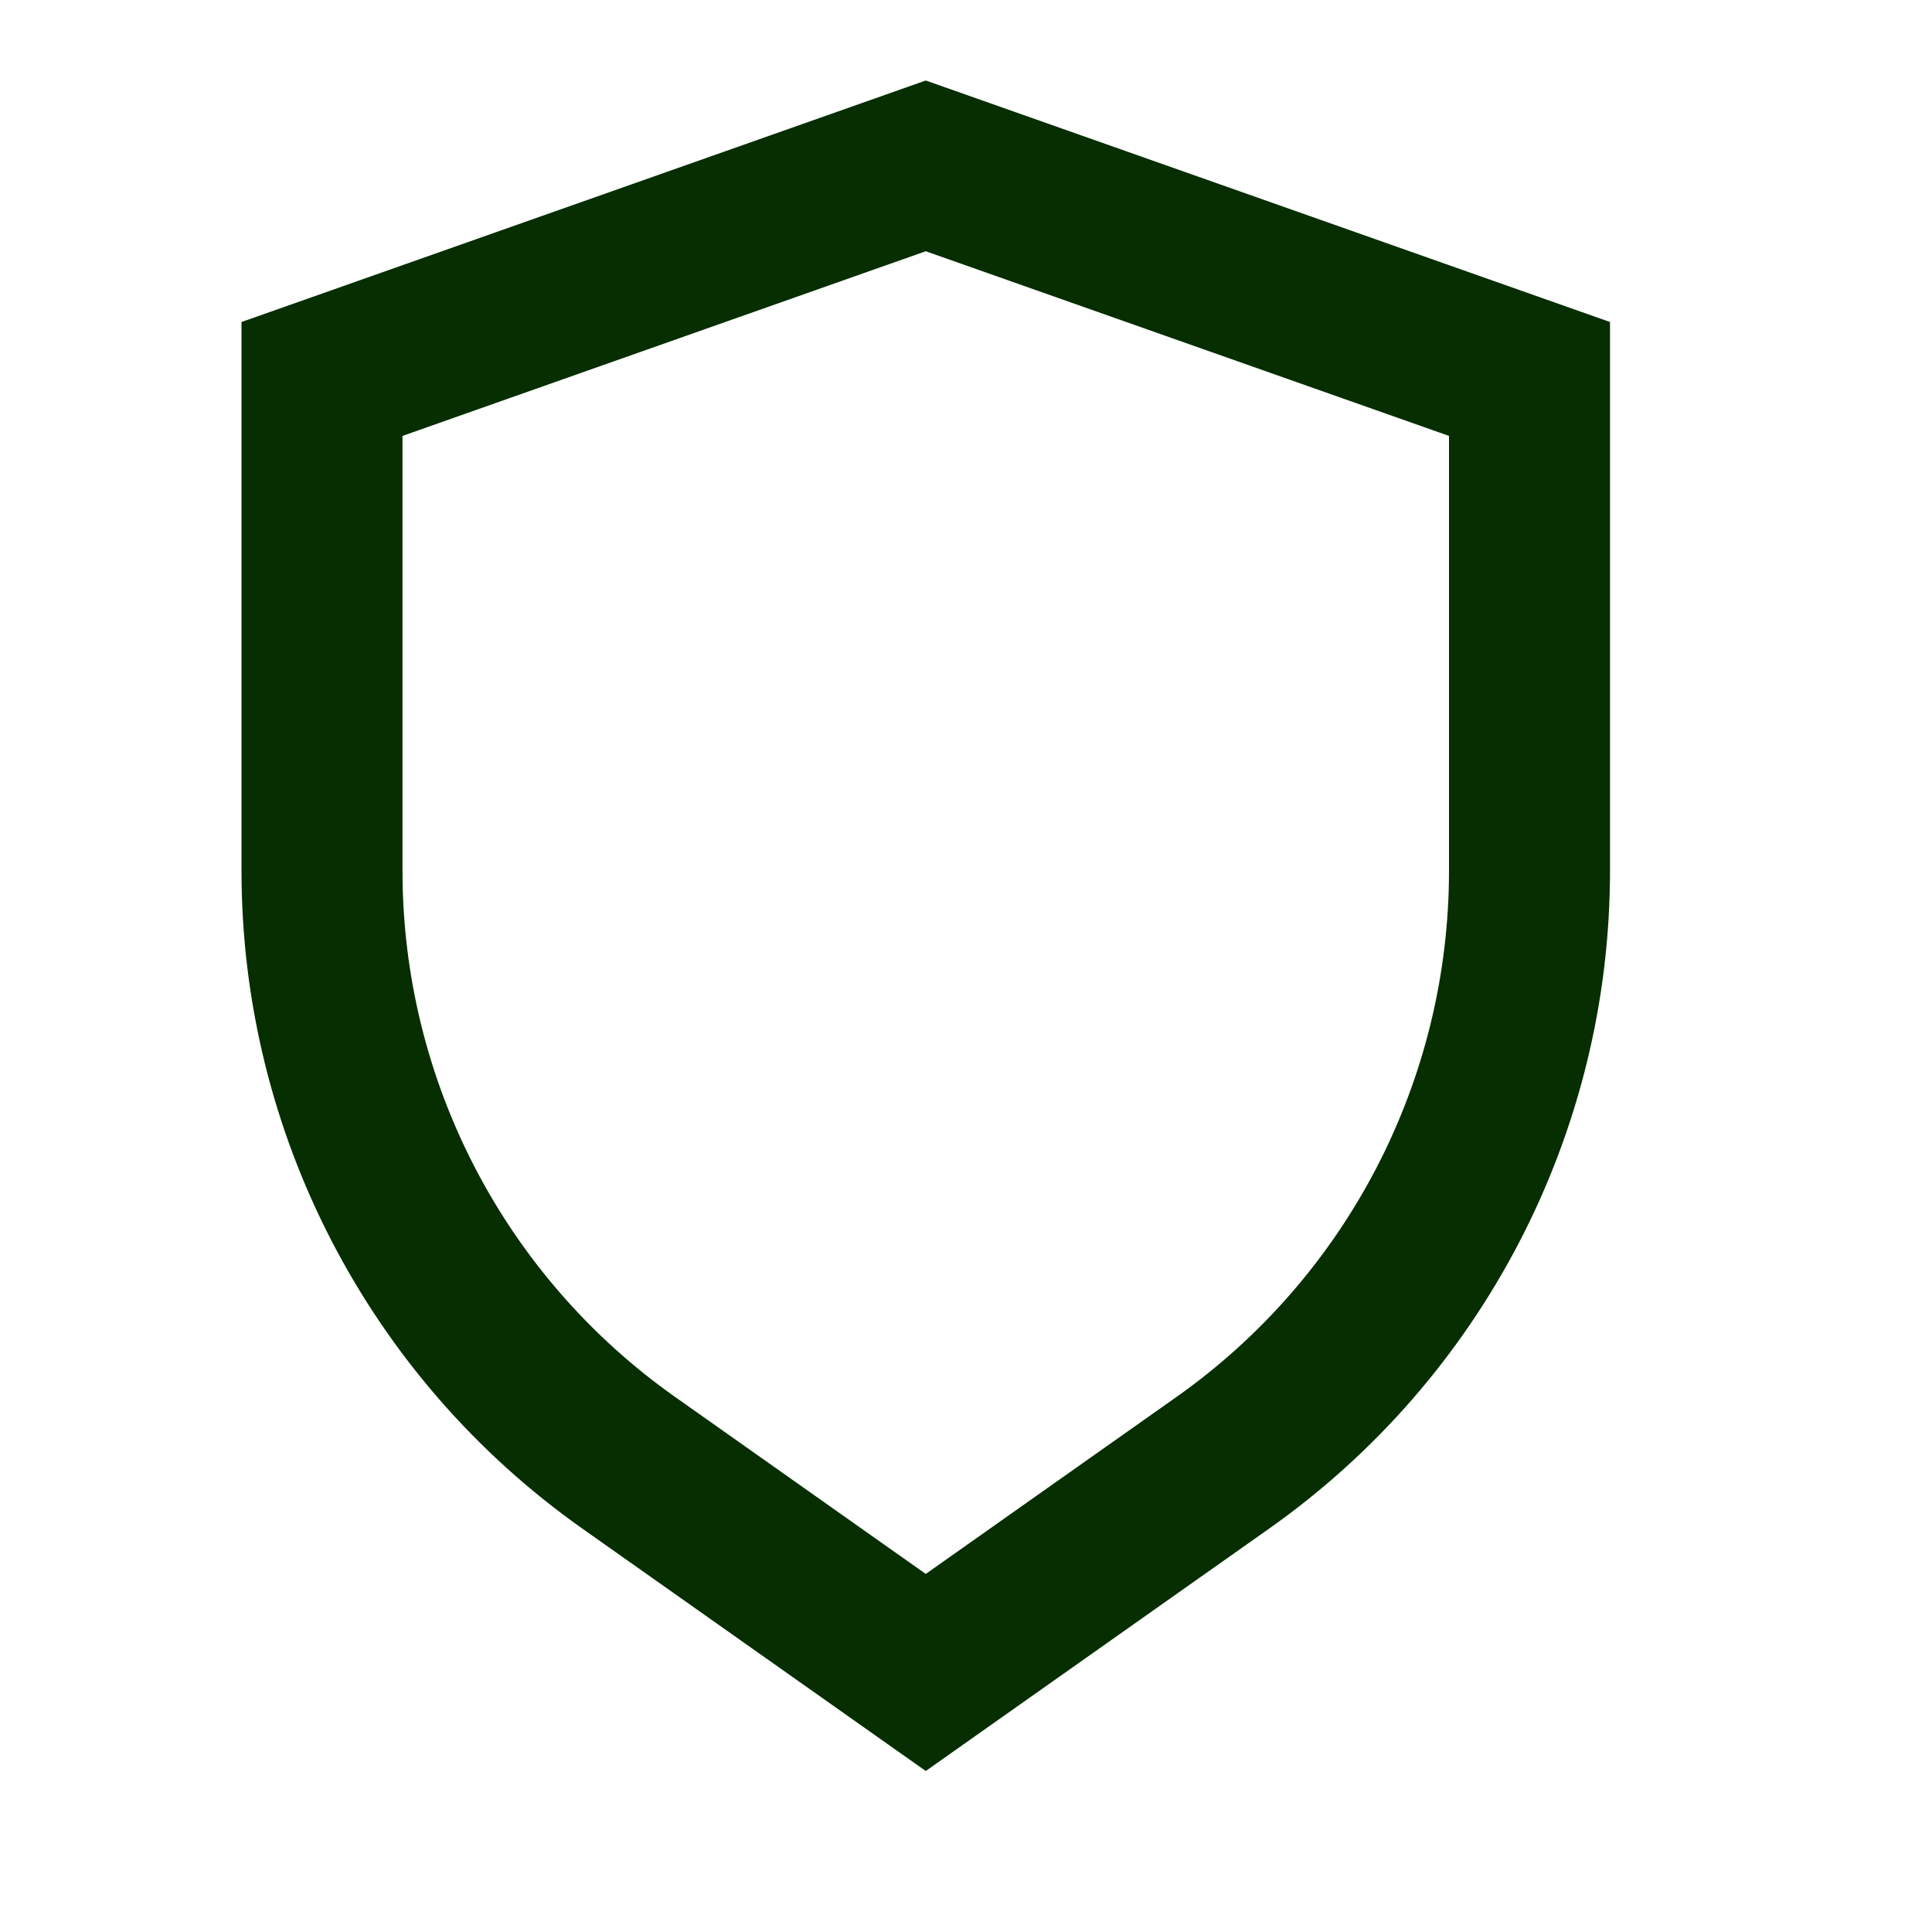
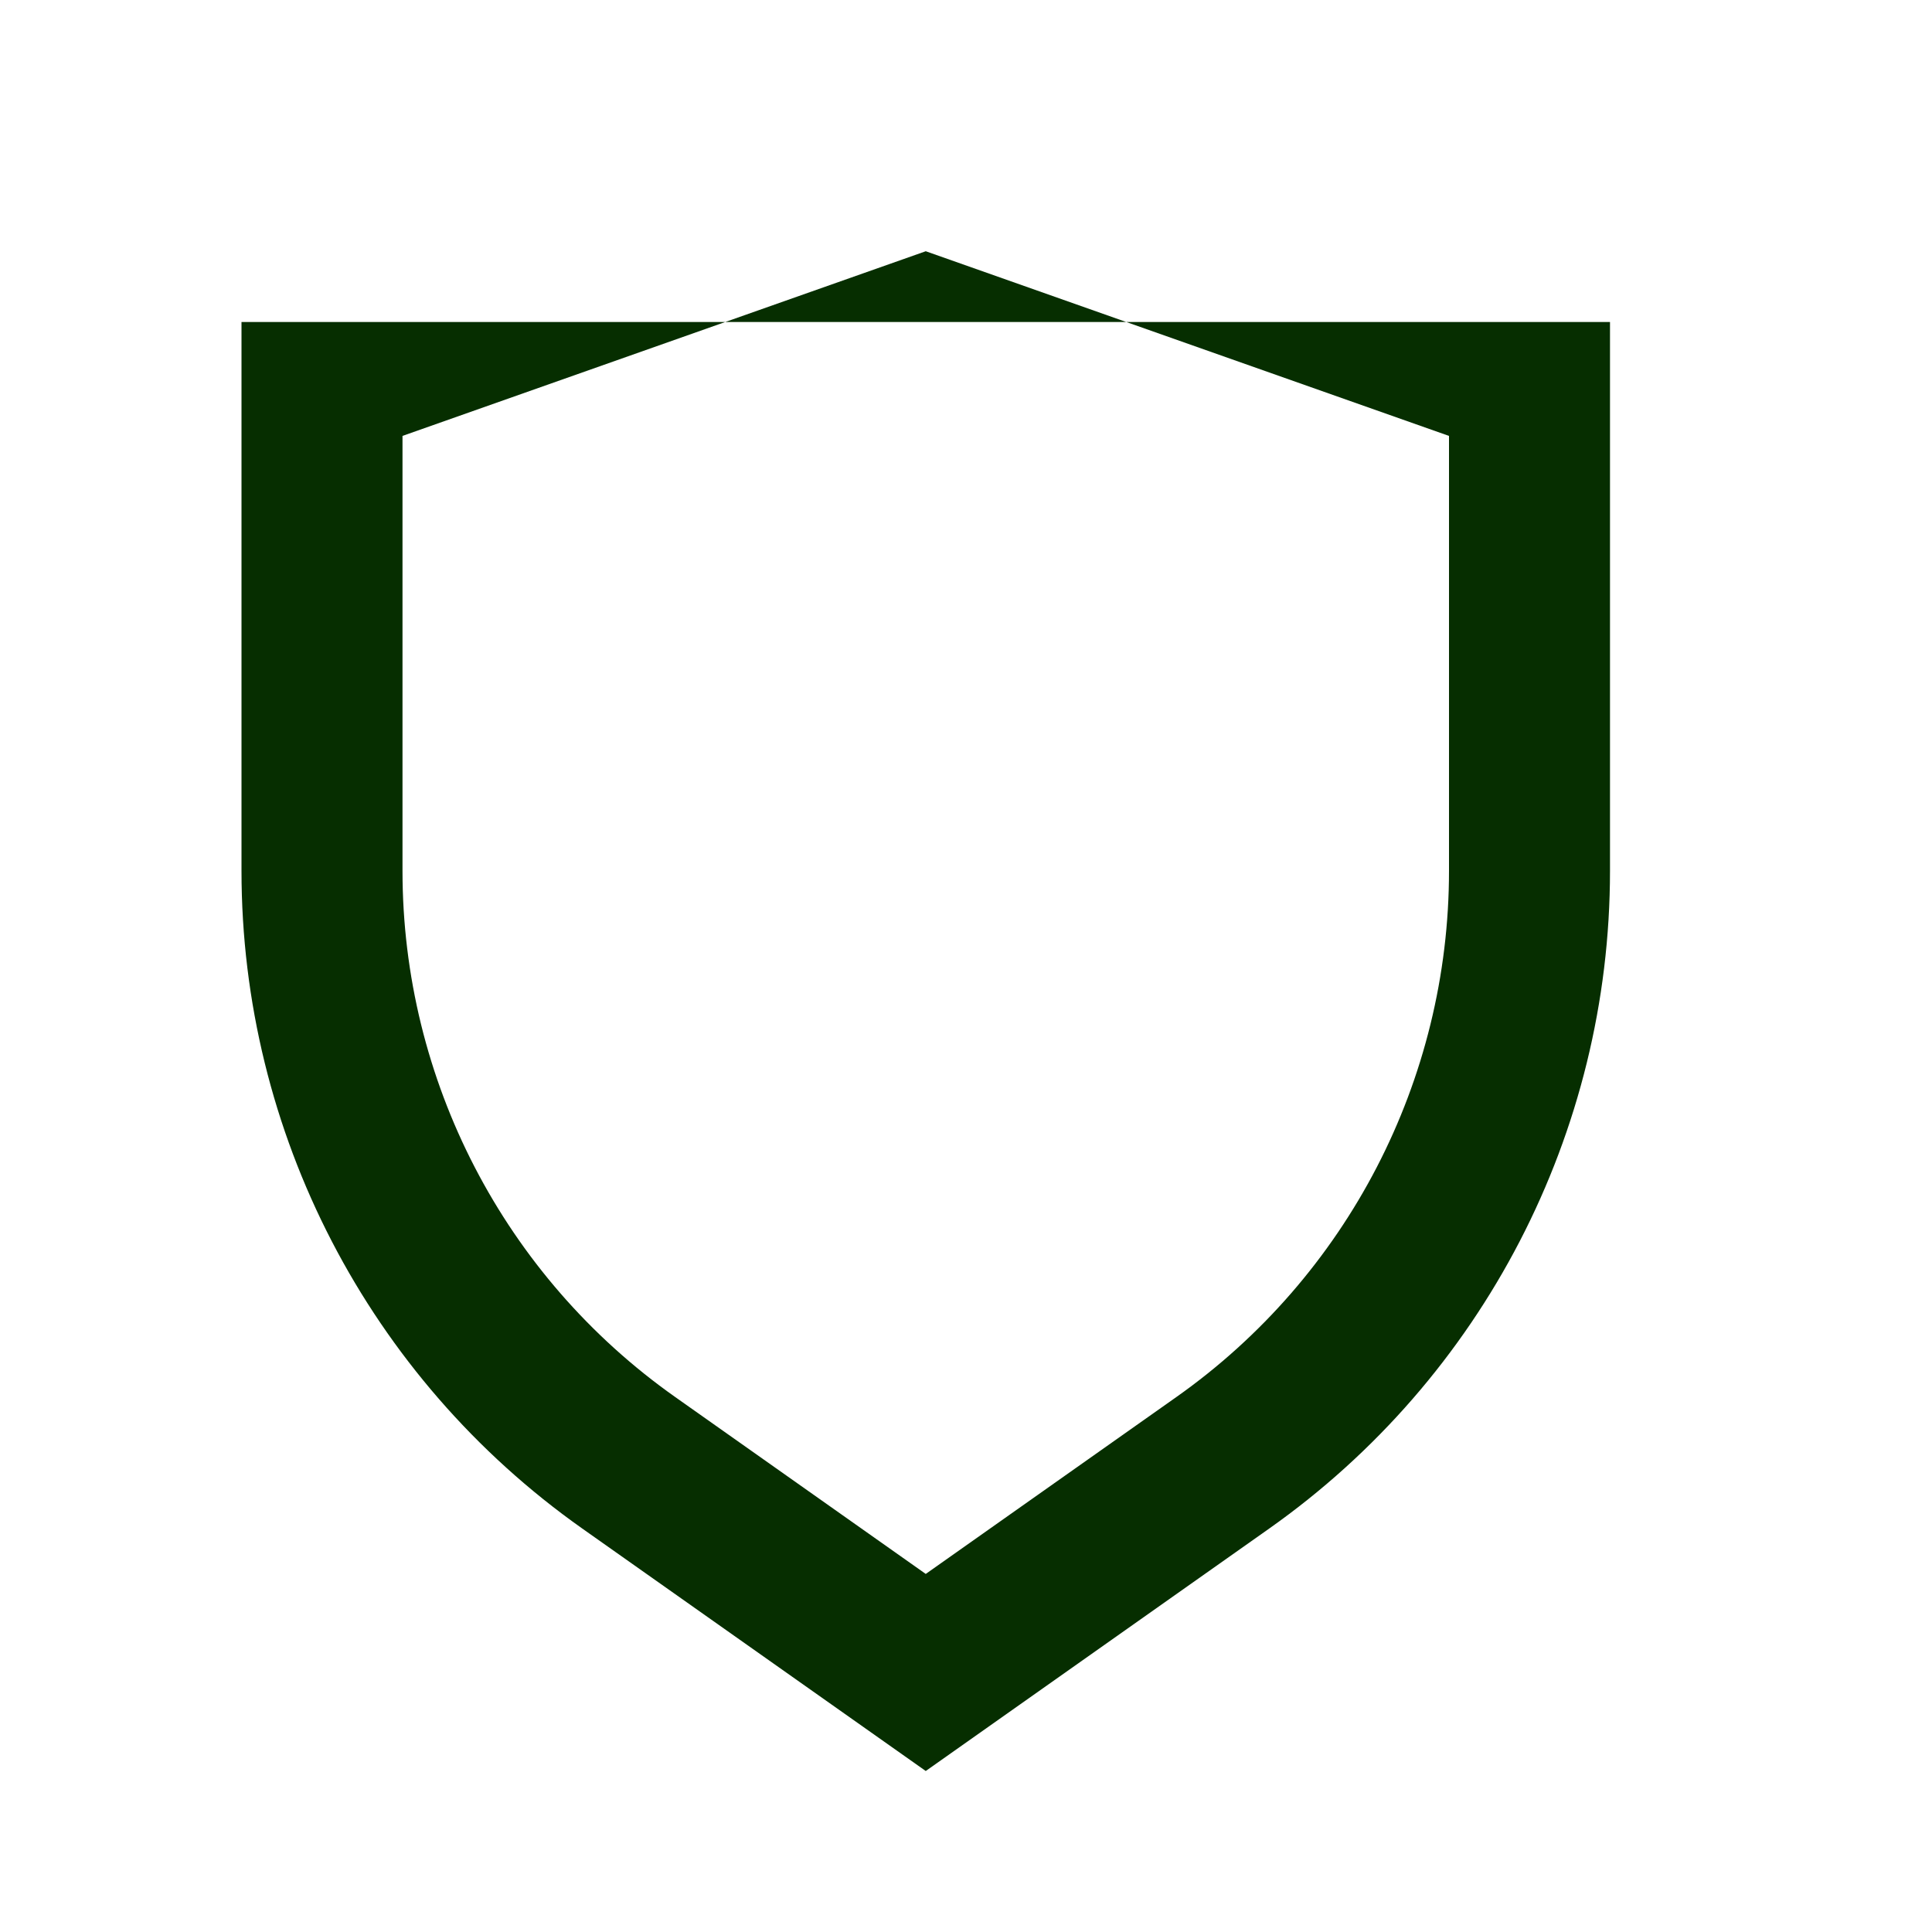
<svg xmlns="http://www.w3.org/2000/svg" fill="none" height="24" viewBox="0 0 24 24" width="24">
-   <path clip-rule="evenodd" d="M18 5.415L11.5 3.121L5 5.415V10.818C5 13.418 6.263 15.855 8.387 17.354L11.5 19.552L14.614 17.354C16.737 15.855 18 13.418 18 10.818V5.415ZM11.5 22L15.767 18.988C18.421 17.114 20 14.068 20 10.818V4L11.5 1L3 4V10.818C3 14.068 4.579 17.114 7.233 18.988L11.5 22Z" fill="#062e00" fill-rule="evenodd" opacity="1" original-fill="#000000" />
+   <path clip-rule="evenodd" d="M18 5.415L11.5 3.121L5 5.415V10.818C5 13.418 6.263 15.855 8.387 17.354L11.5 19.552L14.614 17.354C16.737 15.855 18 13.418 18 10.818V5.415ZM11.5 22L15.767 18.988C18.421 17.114 20 14.068 20 10.818V4L3 4V10.818C3 14.068 4.579 17.114 7.233 18.988L11.5 22Z" fill="#062e00" fill-rule="evenodd" opacity="1" original-fill="#000000" />
</svg>